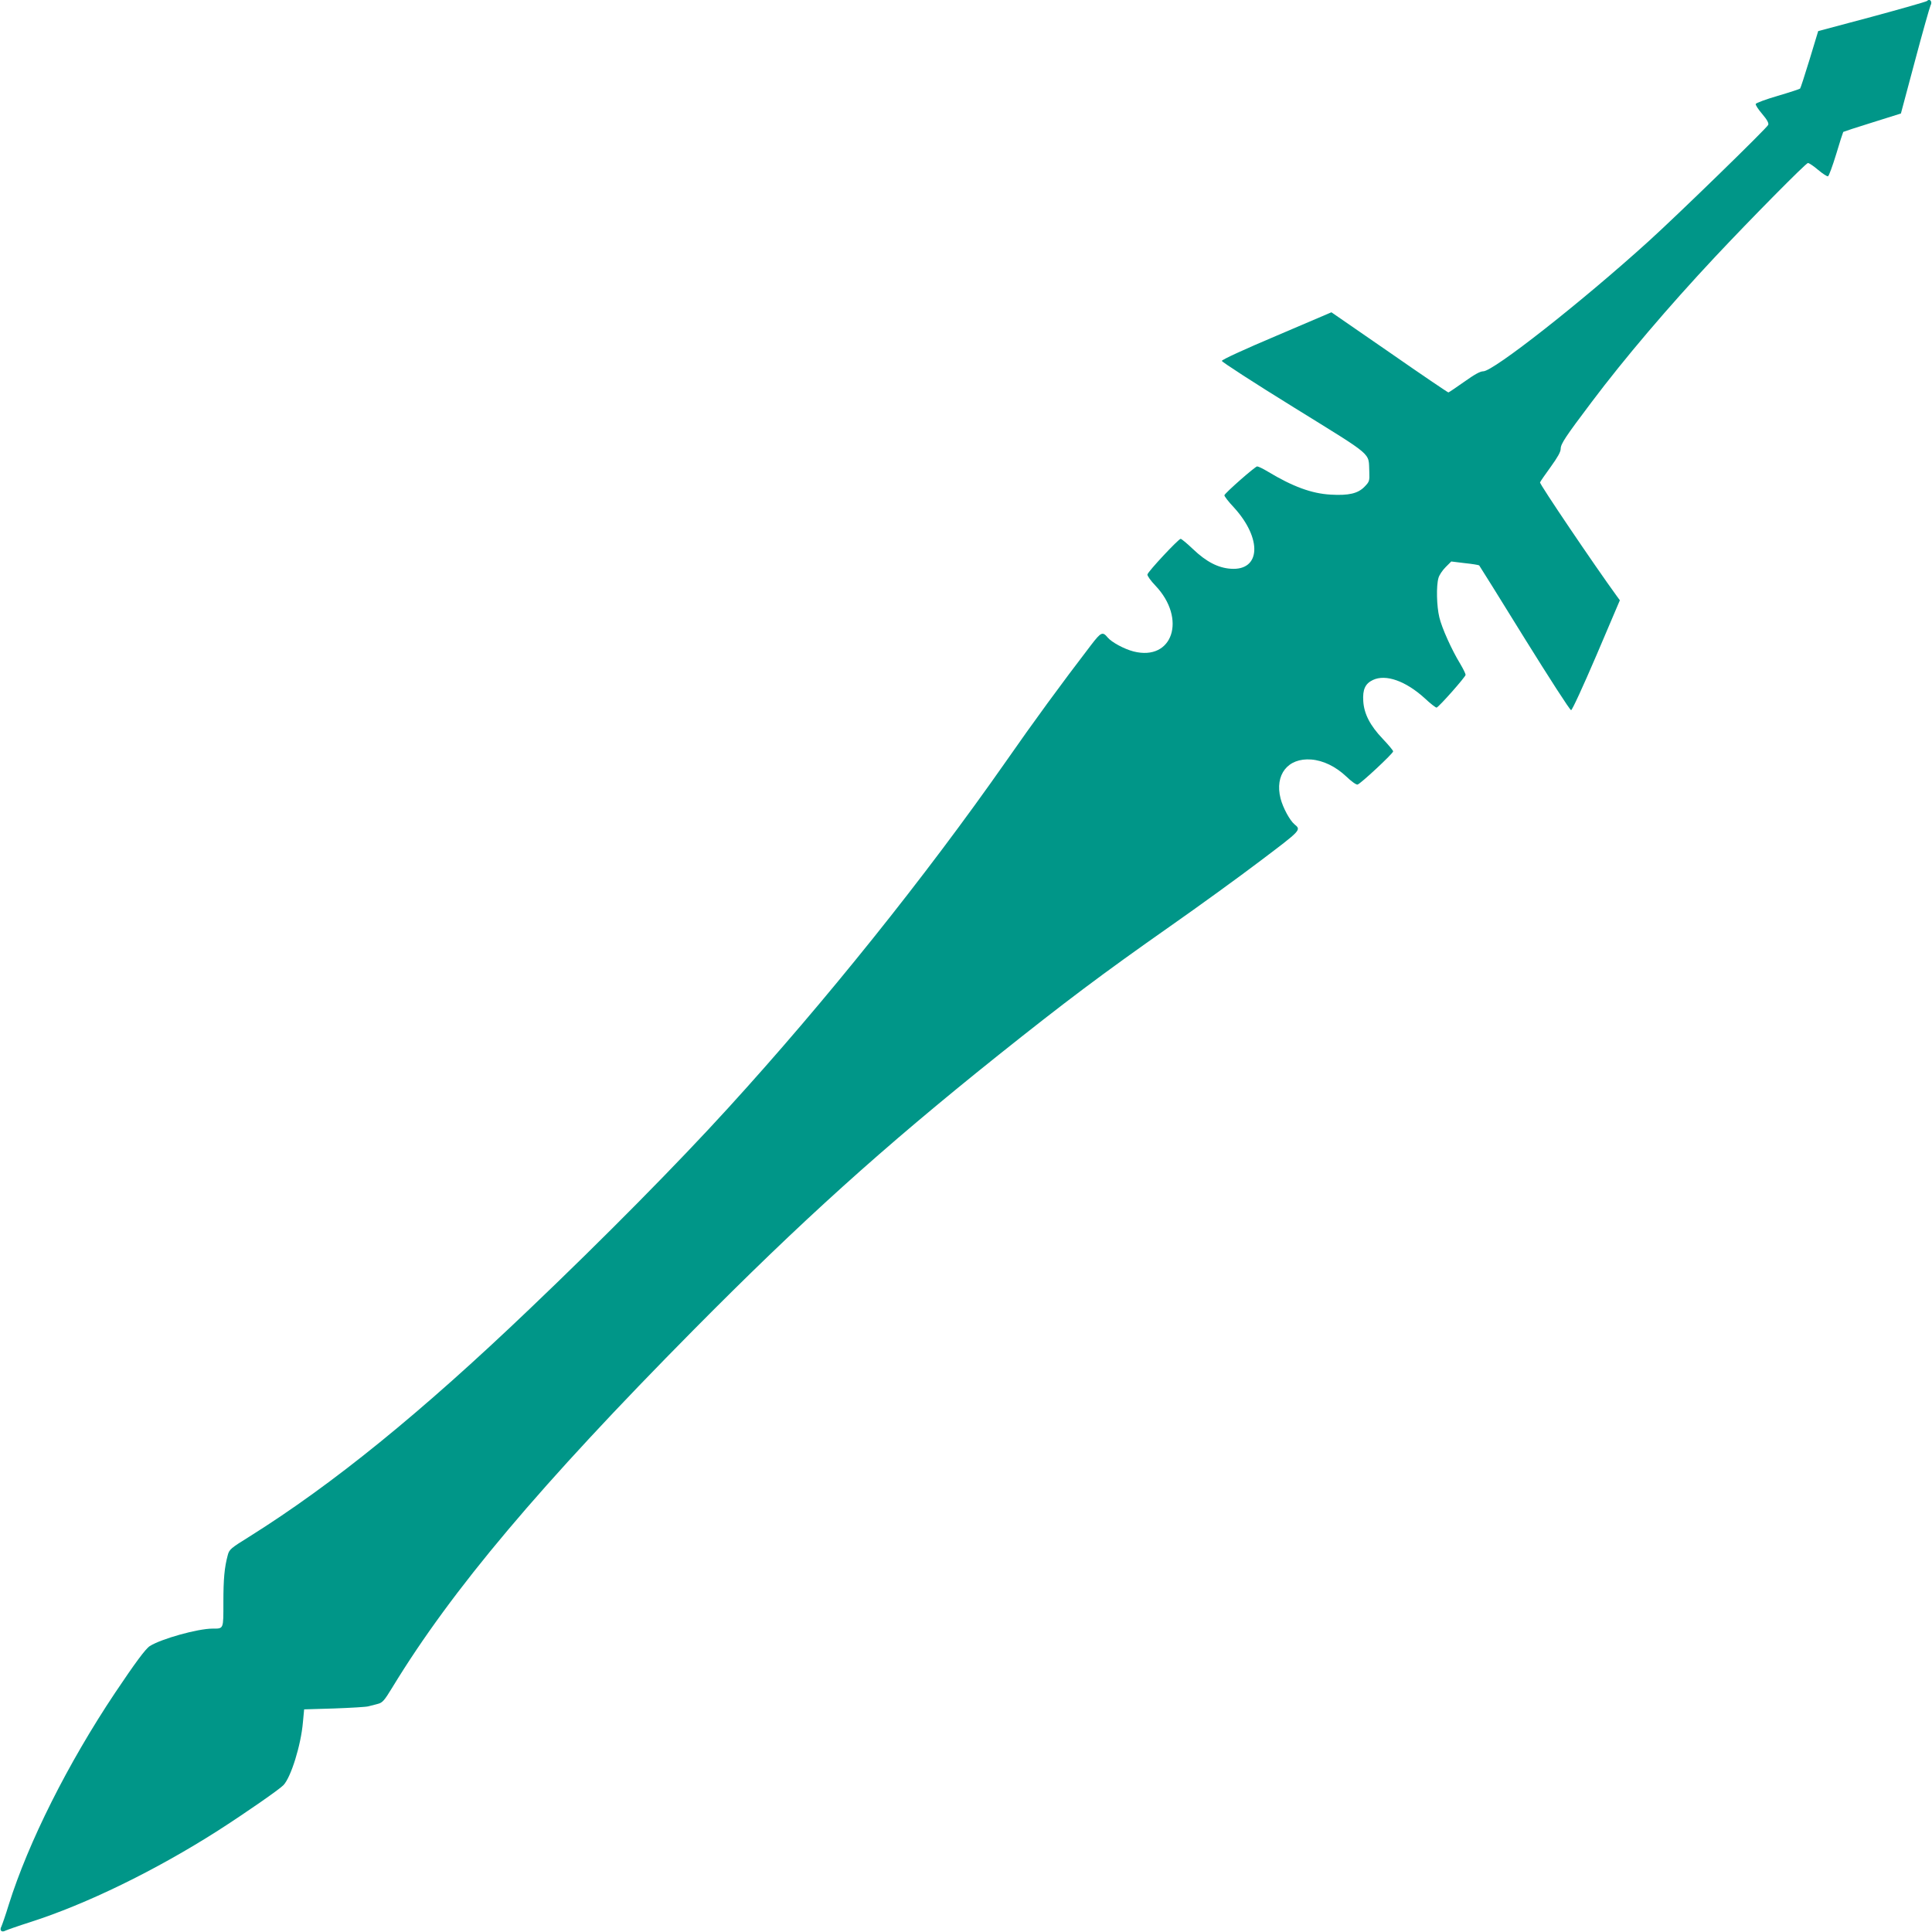
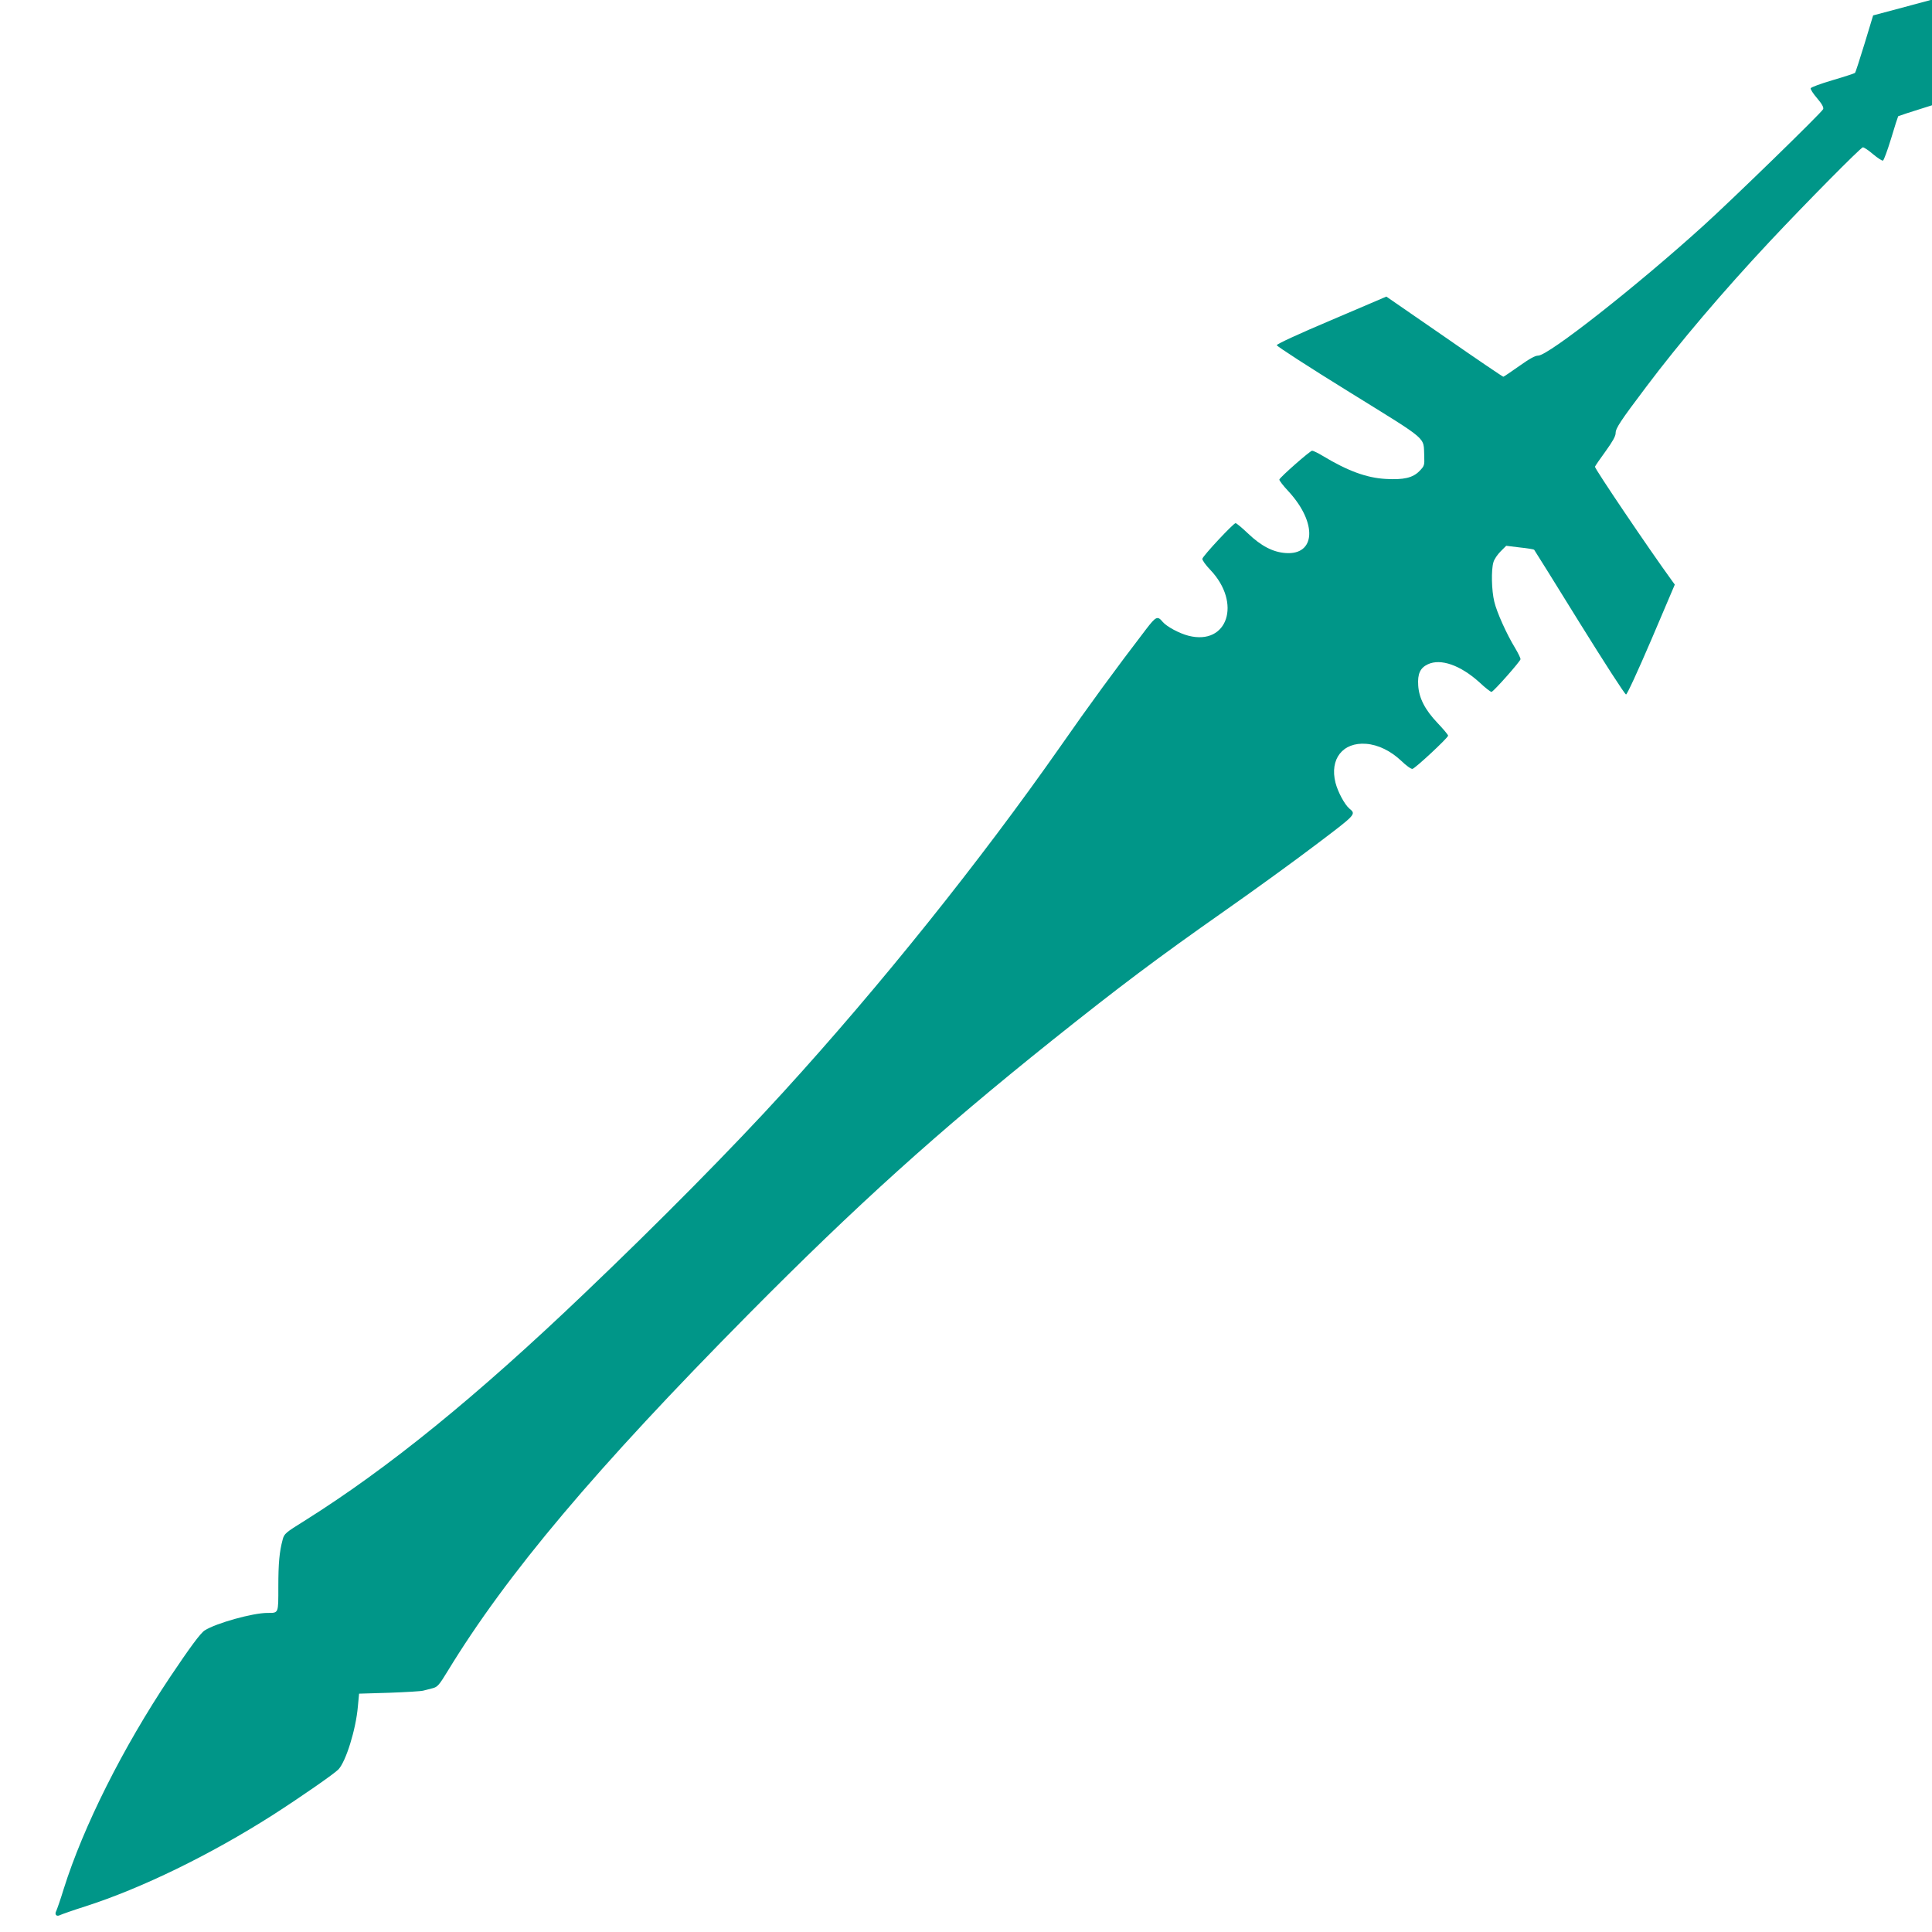
<svg xmlns="http://www.w3.org/2000/svg" version="1.0" width="1280pt" height="1280pt" viewBox="0 0 1280 1280" preserveAspectRatio="xMidYMid meet">
  <g transform="translate(0,1280) scale(0.1,-0.1)" fill="#009688" stroke="none">
-     <path d="M12766 12793 c-4 -4 -168 -51 -364 -104 l-356 -95 -57 -188 c-32 -104 -60 -191 -63 -193 -3 -3 -69 -25 -148 -48 -78 -23 -144 -47 -146 -54 -2 -6 17 -36 43 -66 33 -39 44 -60 40 -72 -8 -21 -601 -598 -791 -770 -442 -401 -1030 -863 -1097 -863 -21 0 -58 -21 -127 -70 -54 -38 -101 -70 -104 -70 -4 0 -180 119 -391 266 l-384 265 -363 -155 c-213 -90 -363 -159 -363 -167 0 -7 216 -147 480 -310 537 -333 490 -293 497 -426 2 -59 1 -64 -31 -97 -44 -46 -106 -60 -225 -53 -126 7 -251 53 -417 153 -31 19 -63 34 -70 34 -14 -1 -211 -174 -217 -191 -2 -5 26 -42 63 -81 189 -207 178 -421 -22 -406 -83 6 -161 46 -248 129 -40 38 -77 69 -83 69 -14 0 -216 -216 -220 -236 -2 -8 22 -42 53 -74 208 -219 115 -502 -145 -436 -62 16 -145 61 -171 92 -34 41 -44 37 -110 -49 -200 -261 -380 -507 -568 -777 -532 -760 -1191 -1583 -1836 -2290 -333 -366 -825 -864 -1315 -1331 -722 -690 -1304 -1162 -1857 -1509 -124 -77 -134 -85 -144 -123 -22 -82 -29 -157 -29 -313 0 -180 3 -174 -72 -174 -98 0 -341 -68 -416 -116 -28 -18 -98 -113 -230 -310 -312 -467 -574 -989 -704 -1403 -21 -69 -44 -134 -49 -145 -14 -25 2 -41 27 -27 11 5 84 31 163 56 372 119 830 342 1244 606 184 118 407 273 435 302 50 53 116 265 129 417 l8 85 200 6 c110 4 211 10 225 14 14 4 41 11 62 16 32 8 43 20 99 112 393 645 979 1340 1994 2366 714 721 1251 1206 2015 1817 446 356 689 539 1145 859 187 131 456 326 597 433 270 204 270 203 224 241 -31 26 -76 109 -92 171 -40 157 48 270 203 258 79 -6 162 -46 233 -113 32 -31 65 -55 74 -53 19 4 236 206 236 220 0 6 -31 43 -69 83 -84 88 -124 166 -129 250 -5 77 13 116 64 140 85 40 216 -6 342 -120 39 -37 76 -65 80 -63 18 7 192 204 192 217 0 7 -16 40 -35 72 -57 93 -123 240 -139 309 -18 74 -21 208 -6 260 5 20 27 52 48 73 l37 37 90 -11 c49 -5 91 -12 95 -15 3 -3 138 -220 300 -482 163 -262 301 -477 309 -477 7 0 77 152 168 364 l155 364 -19 26 c-152 209 -514 745 -510 755 3 7 35 54 71 103 46 64 66 99 66 120 0 32 32 80 204 308 218 290 509 632 817 961 242 258 604 624 617 624 8 0 39 -21 68 -46 30 -25 59 -44 65 -42 6 2 30 68 54 146 23 78 45 145 47 148 3 2 90 31 194 63 l188 59 93 348 c51 192 98 357 103 367 15 26 -4 50 -24 30z" />
+     <path d="M12766 12793 l-356 -95 -57 -188 c-32 -104 -60 -191 -63 -193 -3 -3 -69 -25 -148 -48 -78 -23 -144 -47 -146 -54 -2 -6 17 -36 43 -66 33 -39 44 -60 40 -72 -8 -21 -601 -598 -791 -770 -442 -401 -1030 -863 -1097 -863 -21 0 -58 -21 -127 -70 -54 -38 -101 -70 -104 -70 -4 0 -180 119 -391 266 l-384 265 -363 -155 c-213 -90 -363 -159 -363 -167 0 -7 216 -147 480 -310 537 -333 490 -293 497 -426 2 -59 1 -64 -31 -97 -44 -46 -106 -60 -225 -53 -126 7 -251 53 -417 153 -31 19 -63 34 -70 34 -14 -1 -211 -174 -217 -191 -2 -5 26 -42 63 -81 189 -207 178 -421 -22 -406 -83 6 -161 46 -248 129 -40 38 -77 69 -83 69 -14 0 -216 -216 -220 -236 -2 -8 22 -42 53 -74 208 -219 115 -502 -145 -436 -62 16 -145 61 -171 92 -34 41 -44 37 -110 -49 -200 -261 -380 -507 -568 -777 -532 -760 -1191 -1583 -1836 -2290 -333 -366 -825 -864 -1315 -1331 -722 -690 -1304 -1162 -1857 -1509 -124 -77 -134 -85 -144 -123 -22 -82 -29 -157 -29 -313 0 -180 3 -174 -72 -174 -98 0 -341 -68 -416 -116 -28 -18 -98 -113 -230 -310 -312 -467 -574 -989 -704 -1403 -21 -69 -44 -134 -49 -145 -14 -25 2 -41 27 -27 11 5 84 31 163 56 372 119 830 342 1244 606 184 118 407 273 435 302 50 53 116 265 129 417 l8 85 200 6 c110 4 211 10 225 14 14 4 41 11 62 16 32 8 43 20 99 112 393 645 979 1340 1994 2366 714 721 1251 1206 2015 1817 446 356 689 539 1145 859 187 131 456 326 597 433 270 204 270 203 224 241 -31 26 -76 109 -92 171 -40 157 48 270 203 258 79 -6 162 -46 233 -113 32 -31 65 -55 74 -53 19 4 236 206 236 220 0 6 -31 43 -69 83 -84 88 -124 166 -129 250 -5 77 13 116 64 140 85 40 216 -6 342 -120 39 -37 76 -65 80 -63 18 7 192 204 192 217 0 7 -16 40 -35 72 -57 93 -123 240 -139 309 -18 74 -21 208 -6 260 5 20 27 52 48 73 l37 37 90 -11 c49 -5 91 -12 95 -15 3 -3 138 -220 300 -482 163 -262 301 -477 309 -477 7 0 77 152 168 364 l155 364 -19 26 c-152 209 -514 745 -510 755 3 7 35 54 71 103 46 64 66 99 66 120 0 32 32 80 204 308 218 290 509 632 817 961 242 258 604 624 617 624 8 0 39 -21 68 -46 30 -25 59 -44 65 -42 6 2 30 68 54 146 23 78 45 145 47 148 3 2 90 31 194 63 l188 59 93 348 c51 192 98 357 103 367 15 26 -4 50 -24 30z" />
  </g>
</svg>